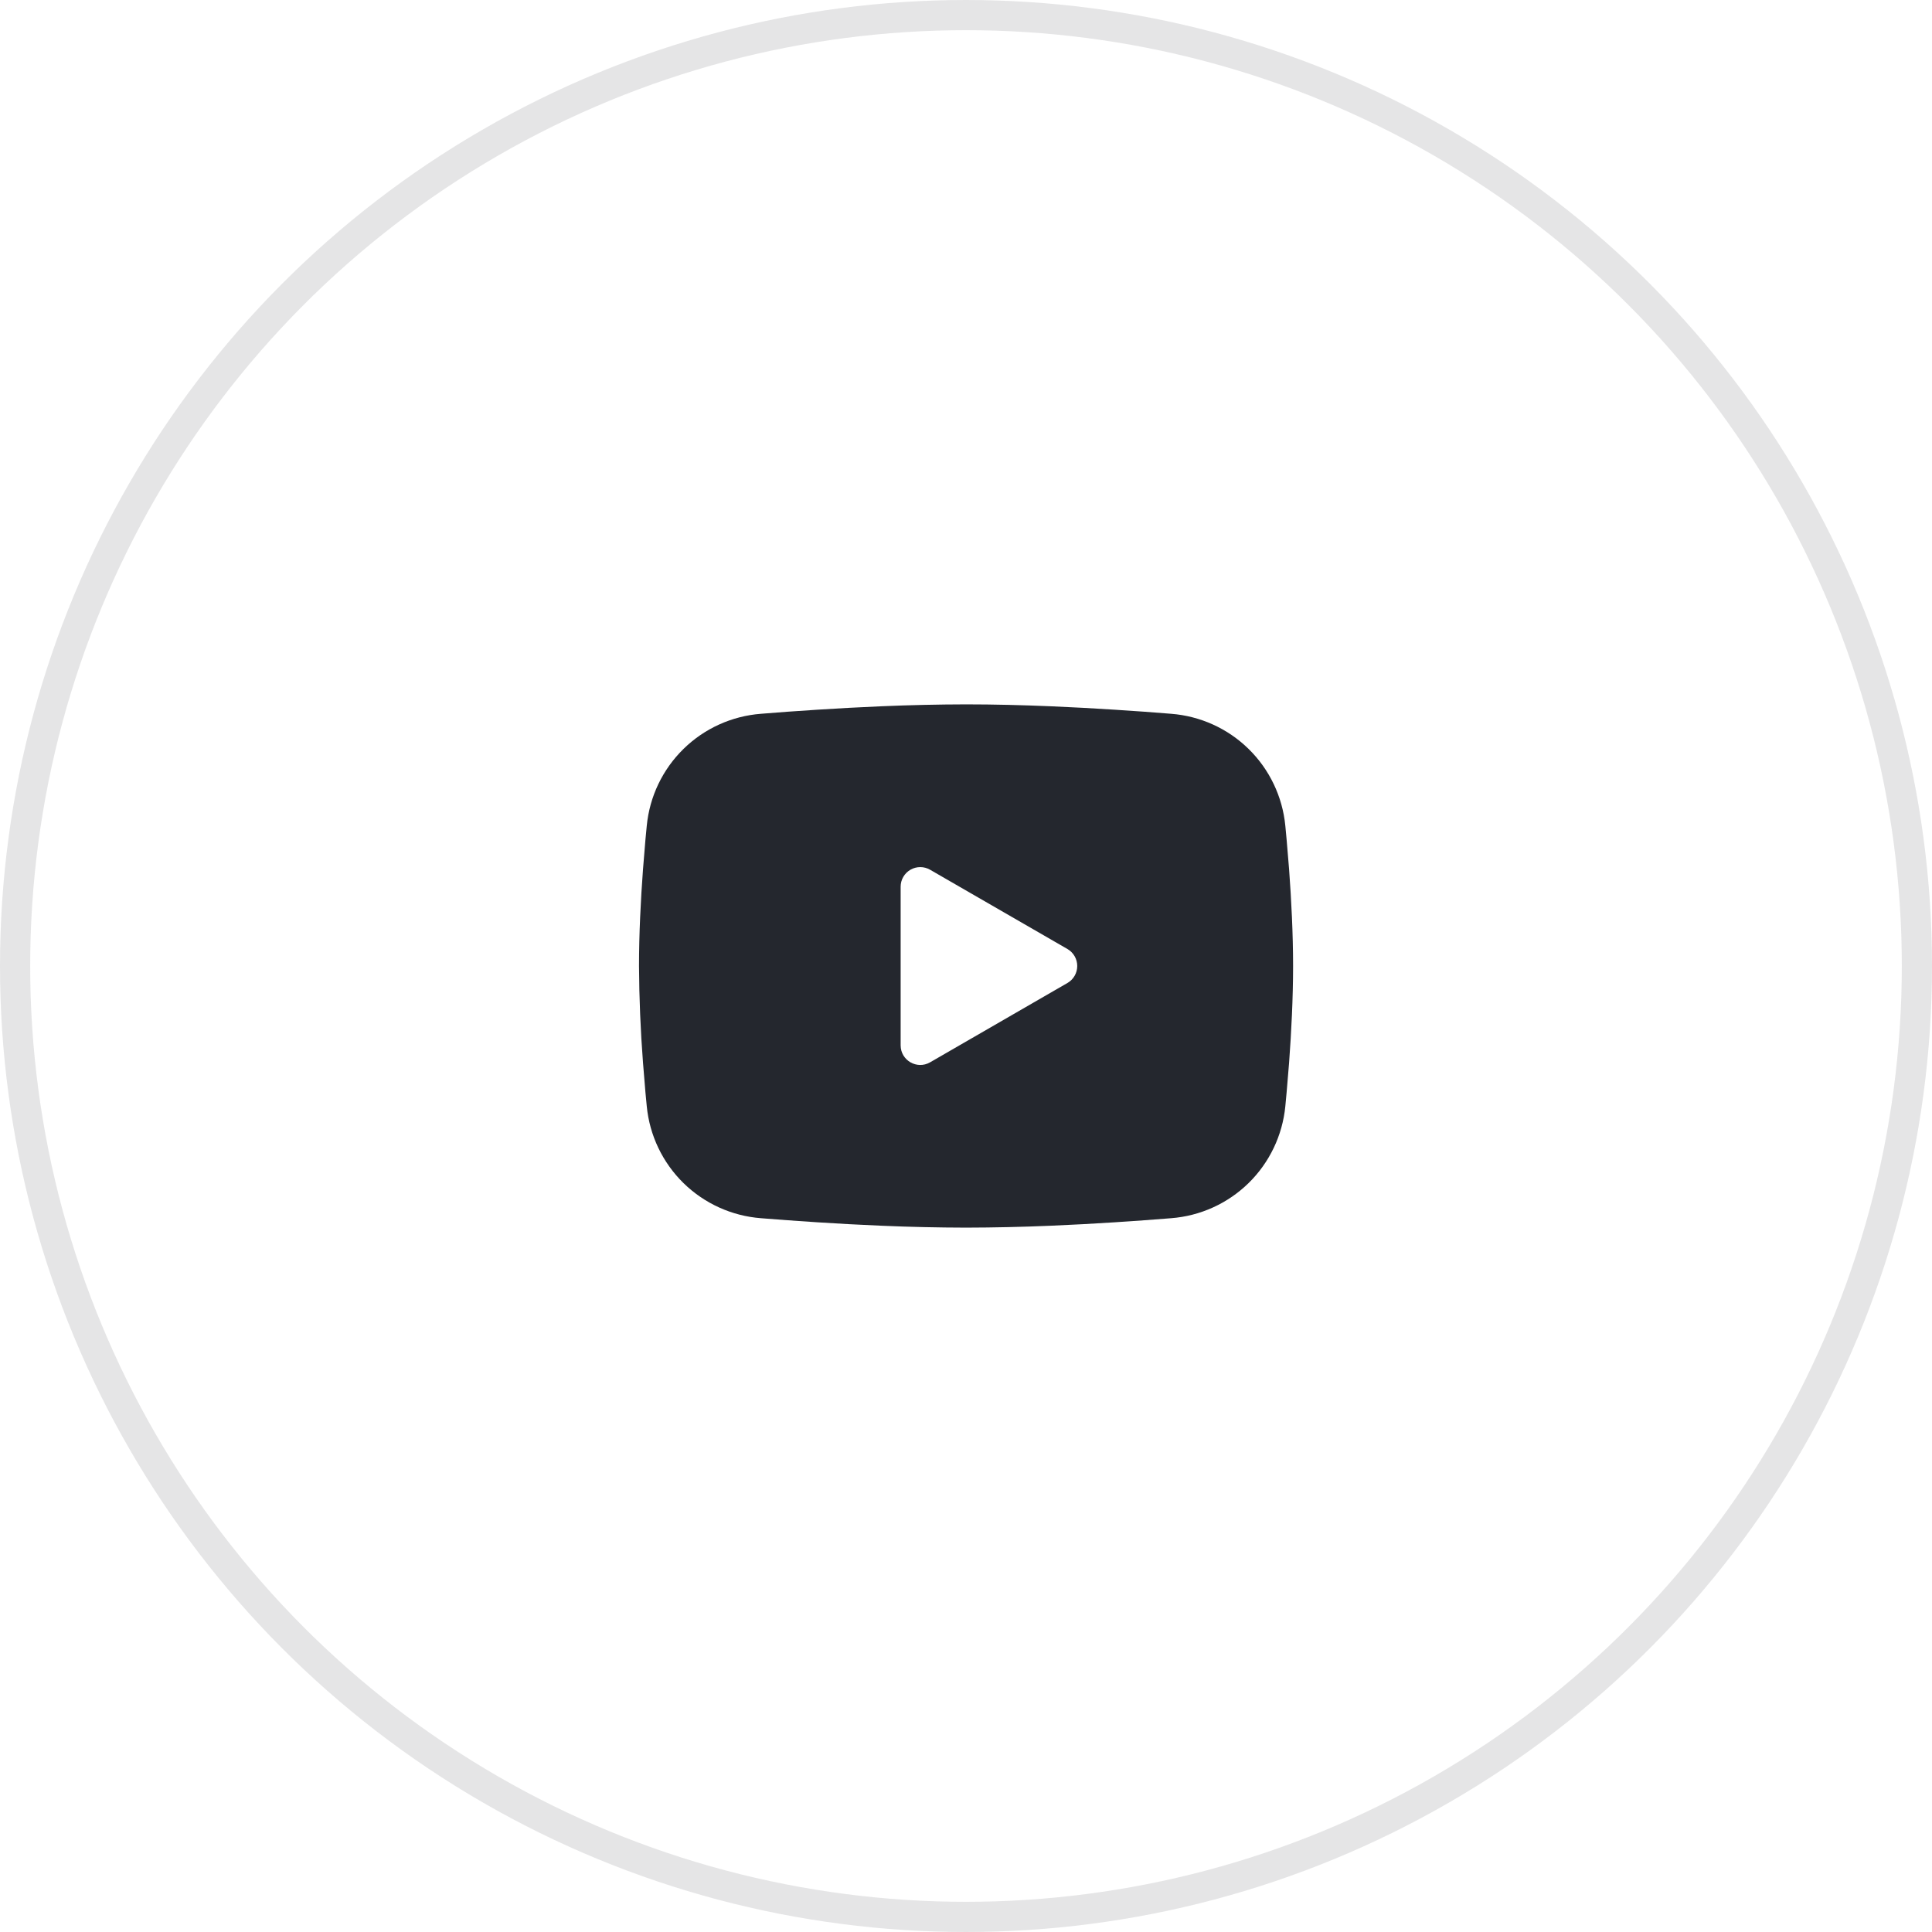
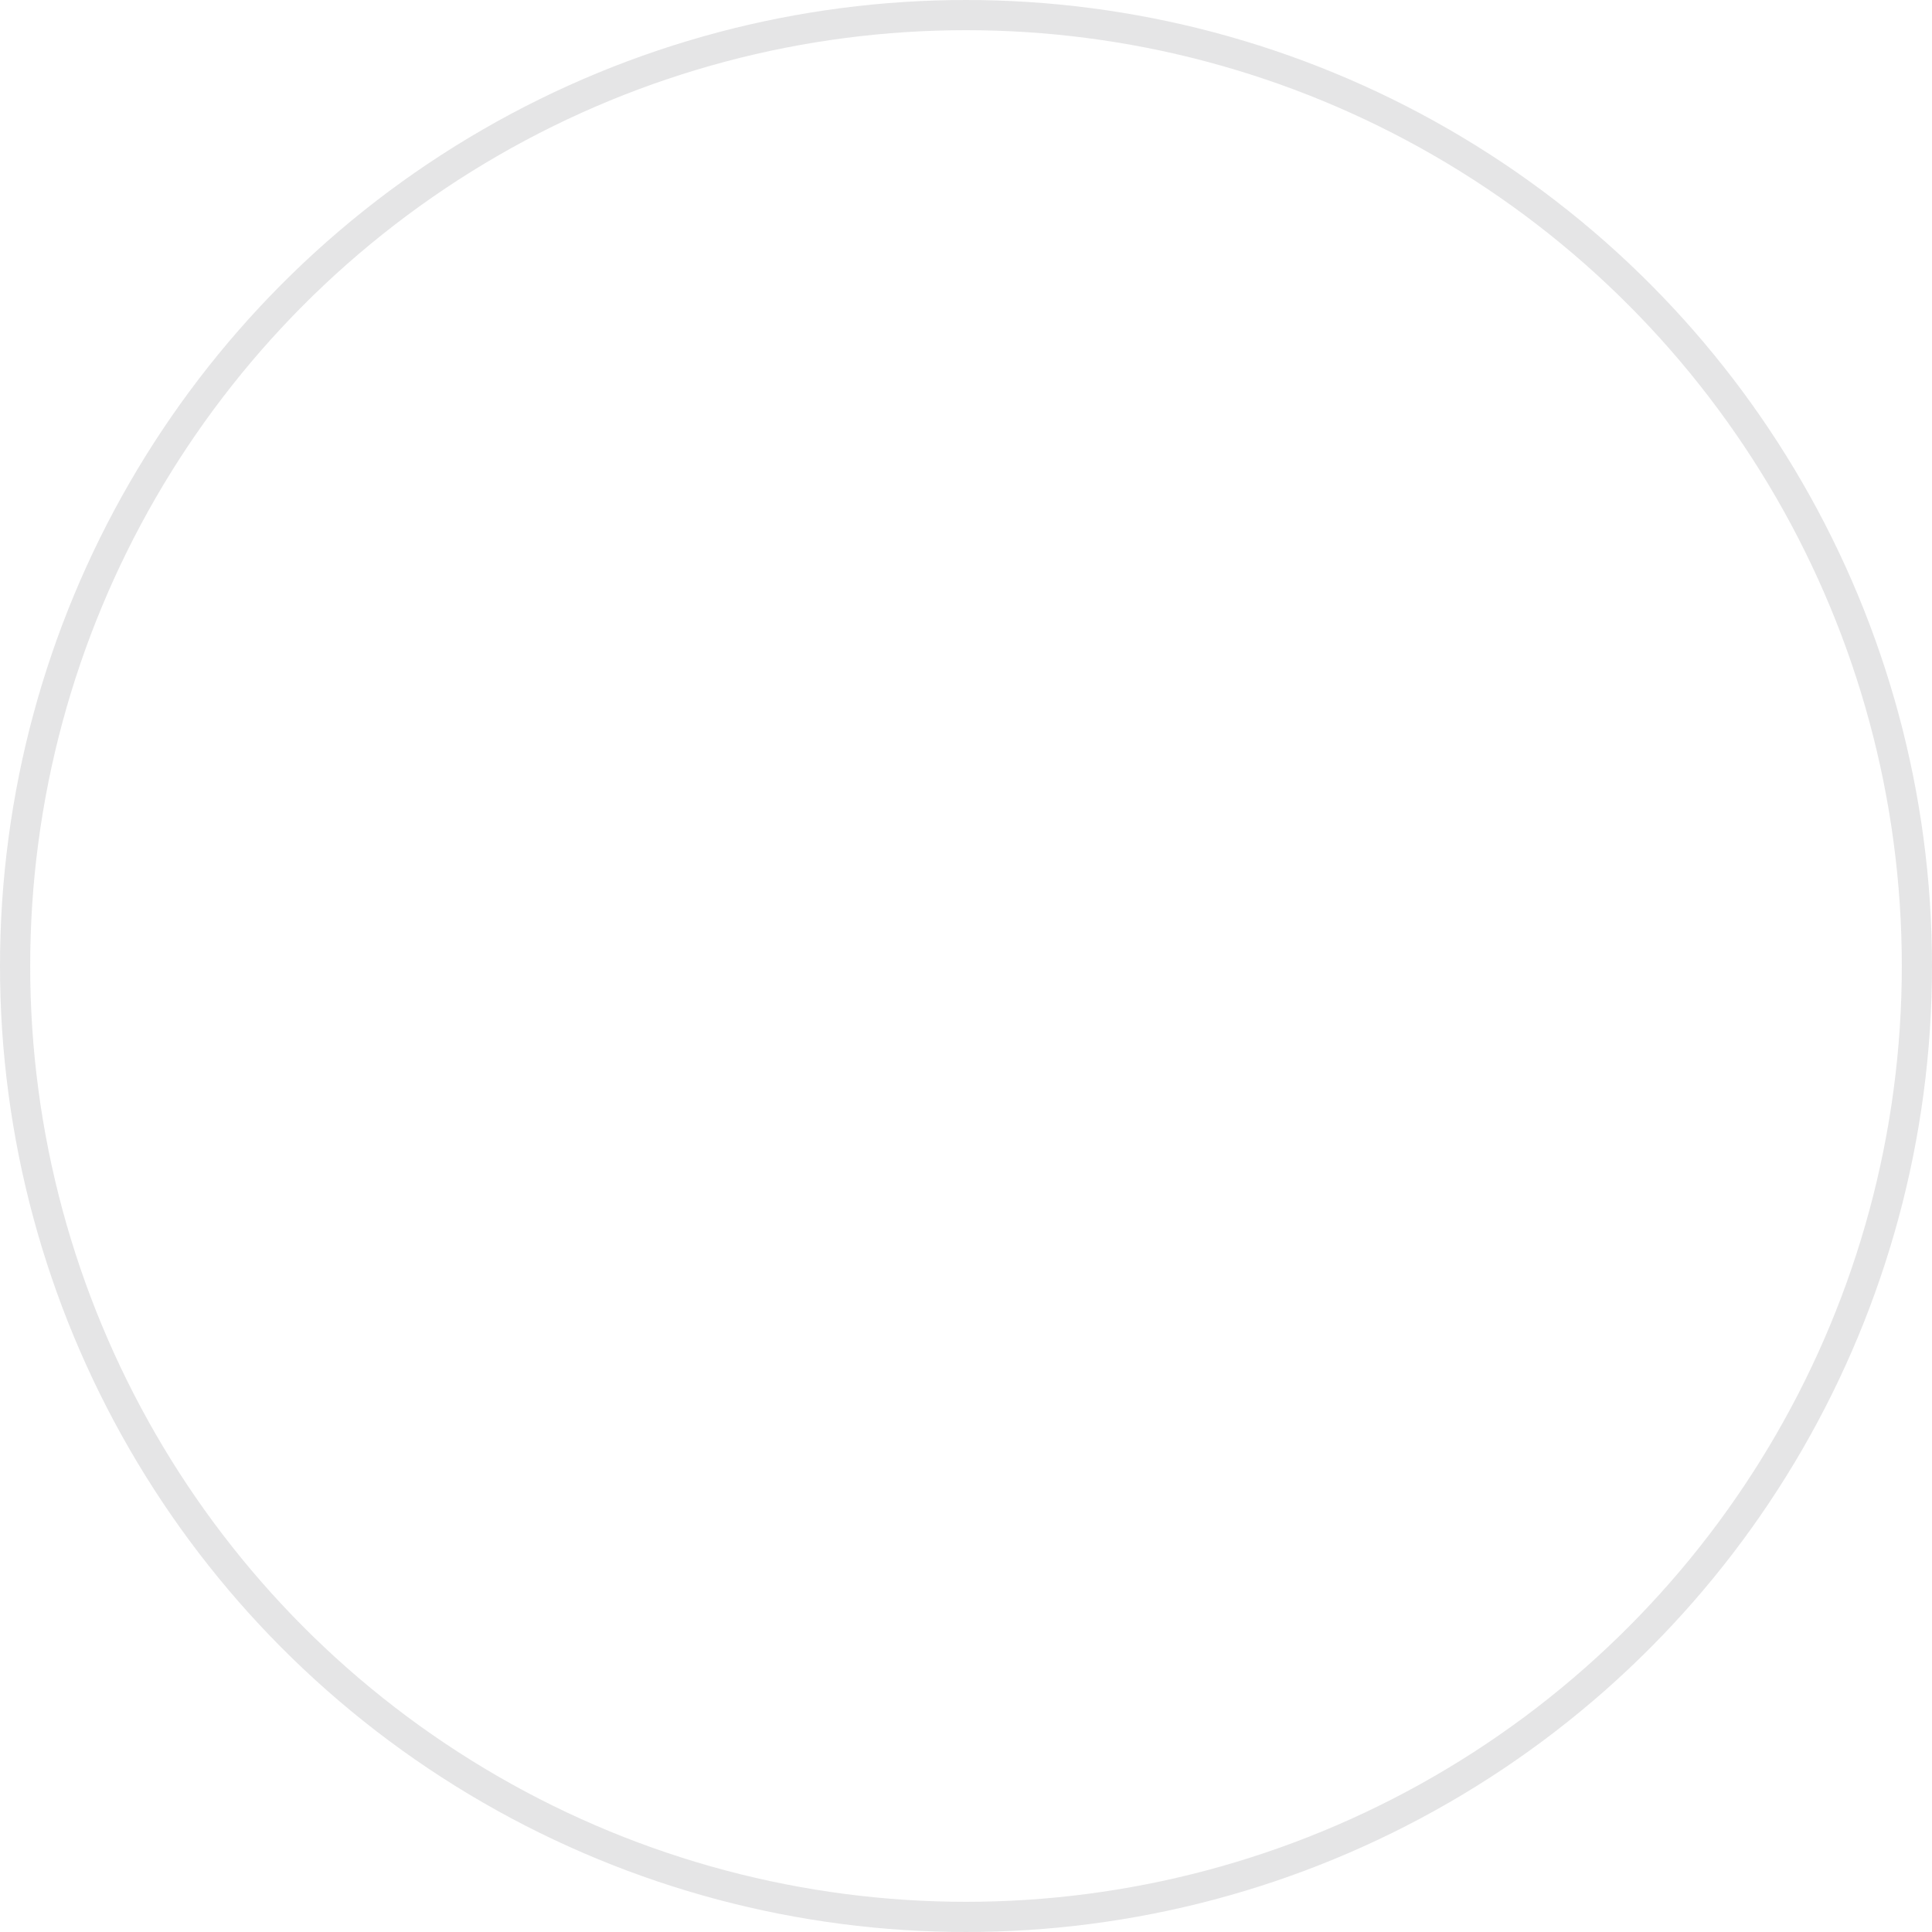
<svg xmlns="http://www.w3.org/2000/svg" width="64" height="64" viewBox="0 0 64 64" fill="none">
  <circle cx="32" cy="32" r="31.5" stroke="#24272E" stroke-opacity="0.12" />
-   <path fill-rule="evenodd" clip-rule="evenodd" d="M32.001 23.333C32.928 23.333 33.878 23.357 34.798 23.396L35.886 23.448L36.927 23.51L37.902 23.576L38.793 23.645C39.759 23.719 40.669 24.131 41.361 24.809C42.054 25.488 42.484 26.389 42.578 27.354L42.621 27.814L42.703 28.8C42.778 29.822 42.835 30.935 42.835 32C42.835 33.065 42.778 34.179 42.703 35.2L42.621 36.186L42.578 36.647C42.484 37.611 42.053 38.513 41.361 39.191C40.668 39.869 39.758 40.281 38.792 40.355L37.903 40.423L36.928 40.49L35.886 40.552L34.798 40.604C33.867 40.644 32.934 40.665 32.001 40.667C31.069 40.665 30.136 40.644 29.204 40.604L28.116 40.552L27.075 40.49L26.1 40.423L25.21 40.355C24.243 40.281 23.334 39.869 22.641 39.191C21.949 38.512 21.518 37.611 21.425 36.647L21.381 36.186L21.3 35.2C21.218 34.135 21.174 33.068 21.168 32C21.168 30.935 21.224 29.822 21.3 28.8L21.381 27.814L21.425 27.354C21.518 26.389 21.949 25.488 22.641 24.81C23.333 24.131 24.242 23.719 25.209 23.645L26.098 23.576L27.073 23.51L28.115 23.448L29.203 23.396C30.135 23.356 31.068 23.335 32.001 23.333ZM29.835 29.373V34.627C29.835 35.128 30.376 35.44 30.81 35.191L35.36 32.563C35.459 32.506 35.541 32.424 35.598 32.325C35.655 32.227 35.685 32.114 35.685 32C35.685 31.886 35.655 31.774 35.598 31.675C35.541 31.576 35.459 31.494 35.36 31.437L30.81 28.811C30.711 28.754 30.599 28.724 30.485 28.724C30.37 28.724 30.258 28.754 30.16 28.811C30.061 28.868 29.979 28.95 29.922 29.049C29.864 29.148 29.835 29.26 29.835 29.374V29.373Z" fill="#24272E" />
</svg>